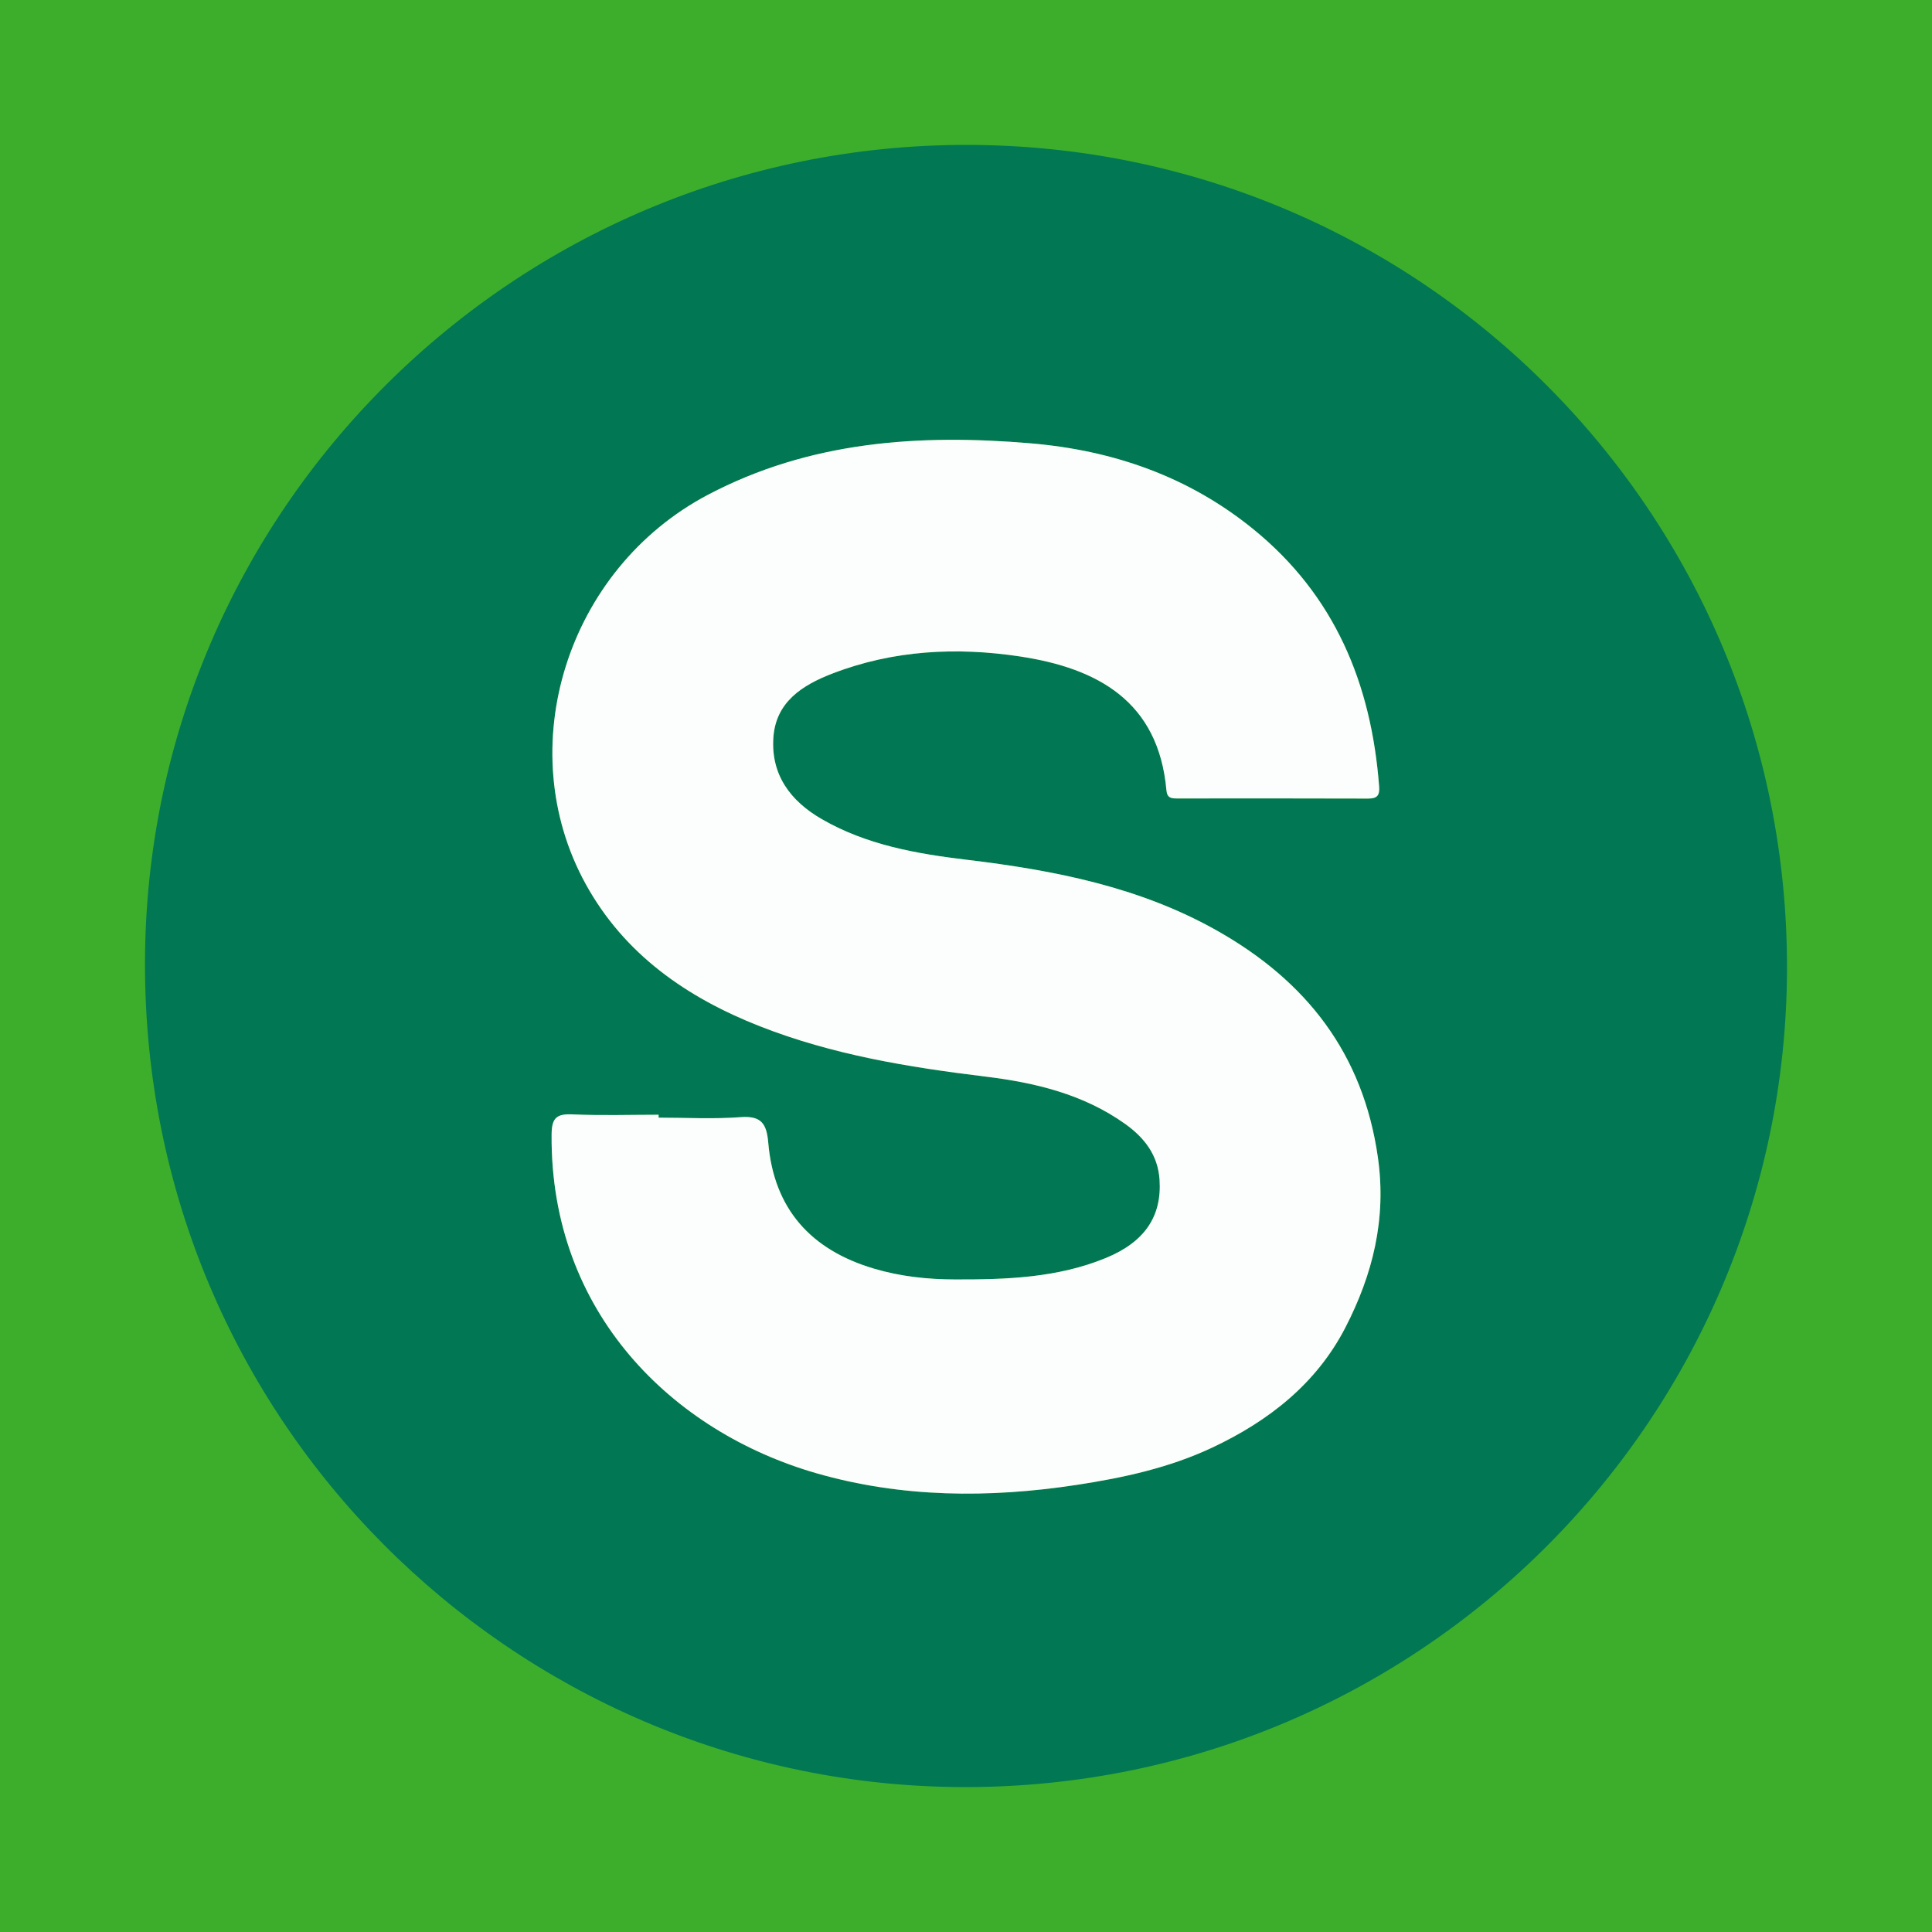
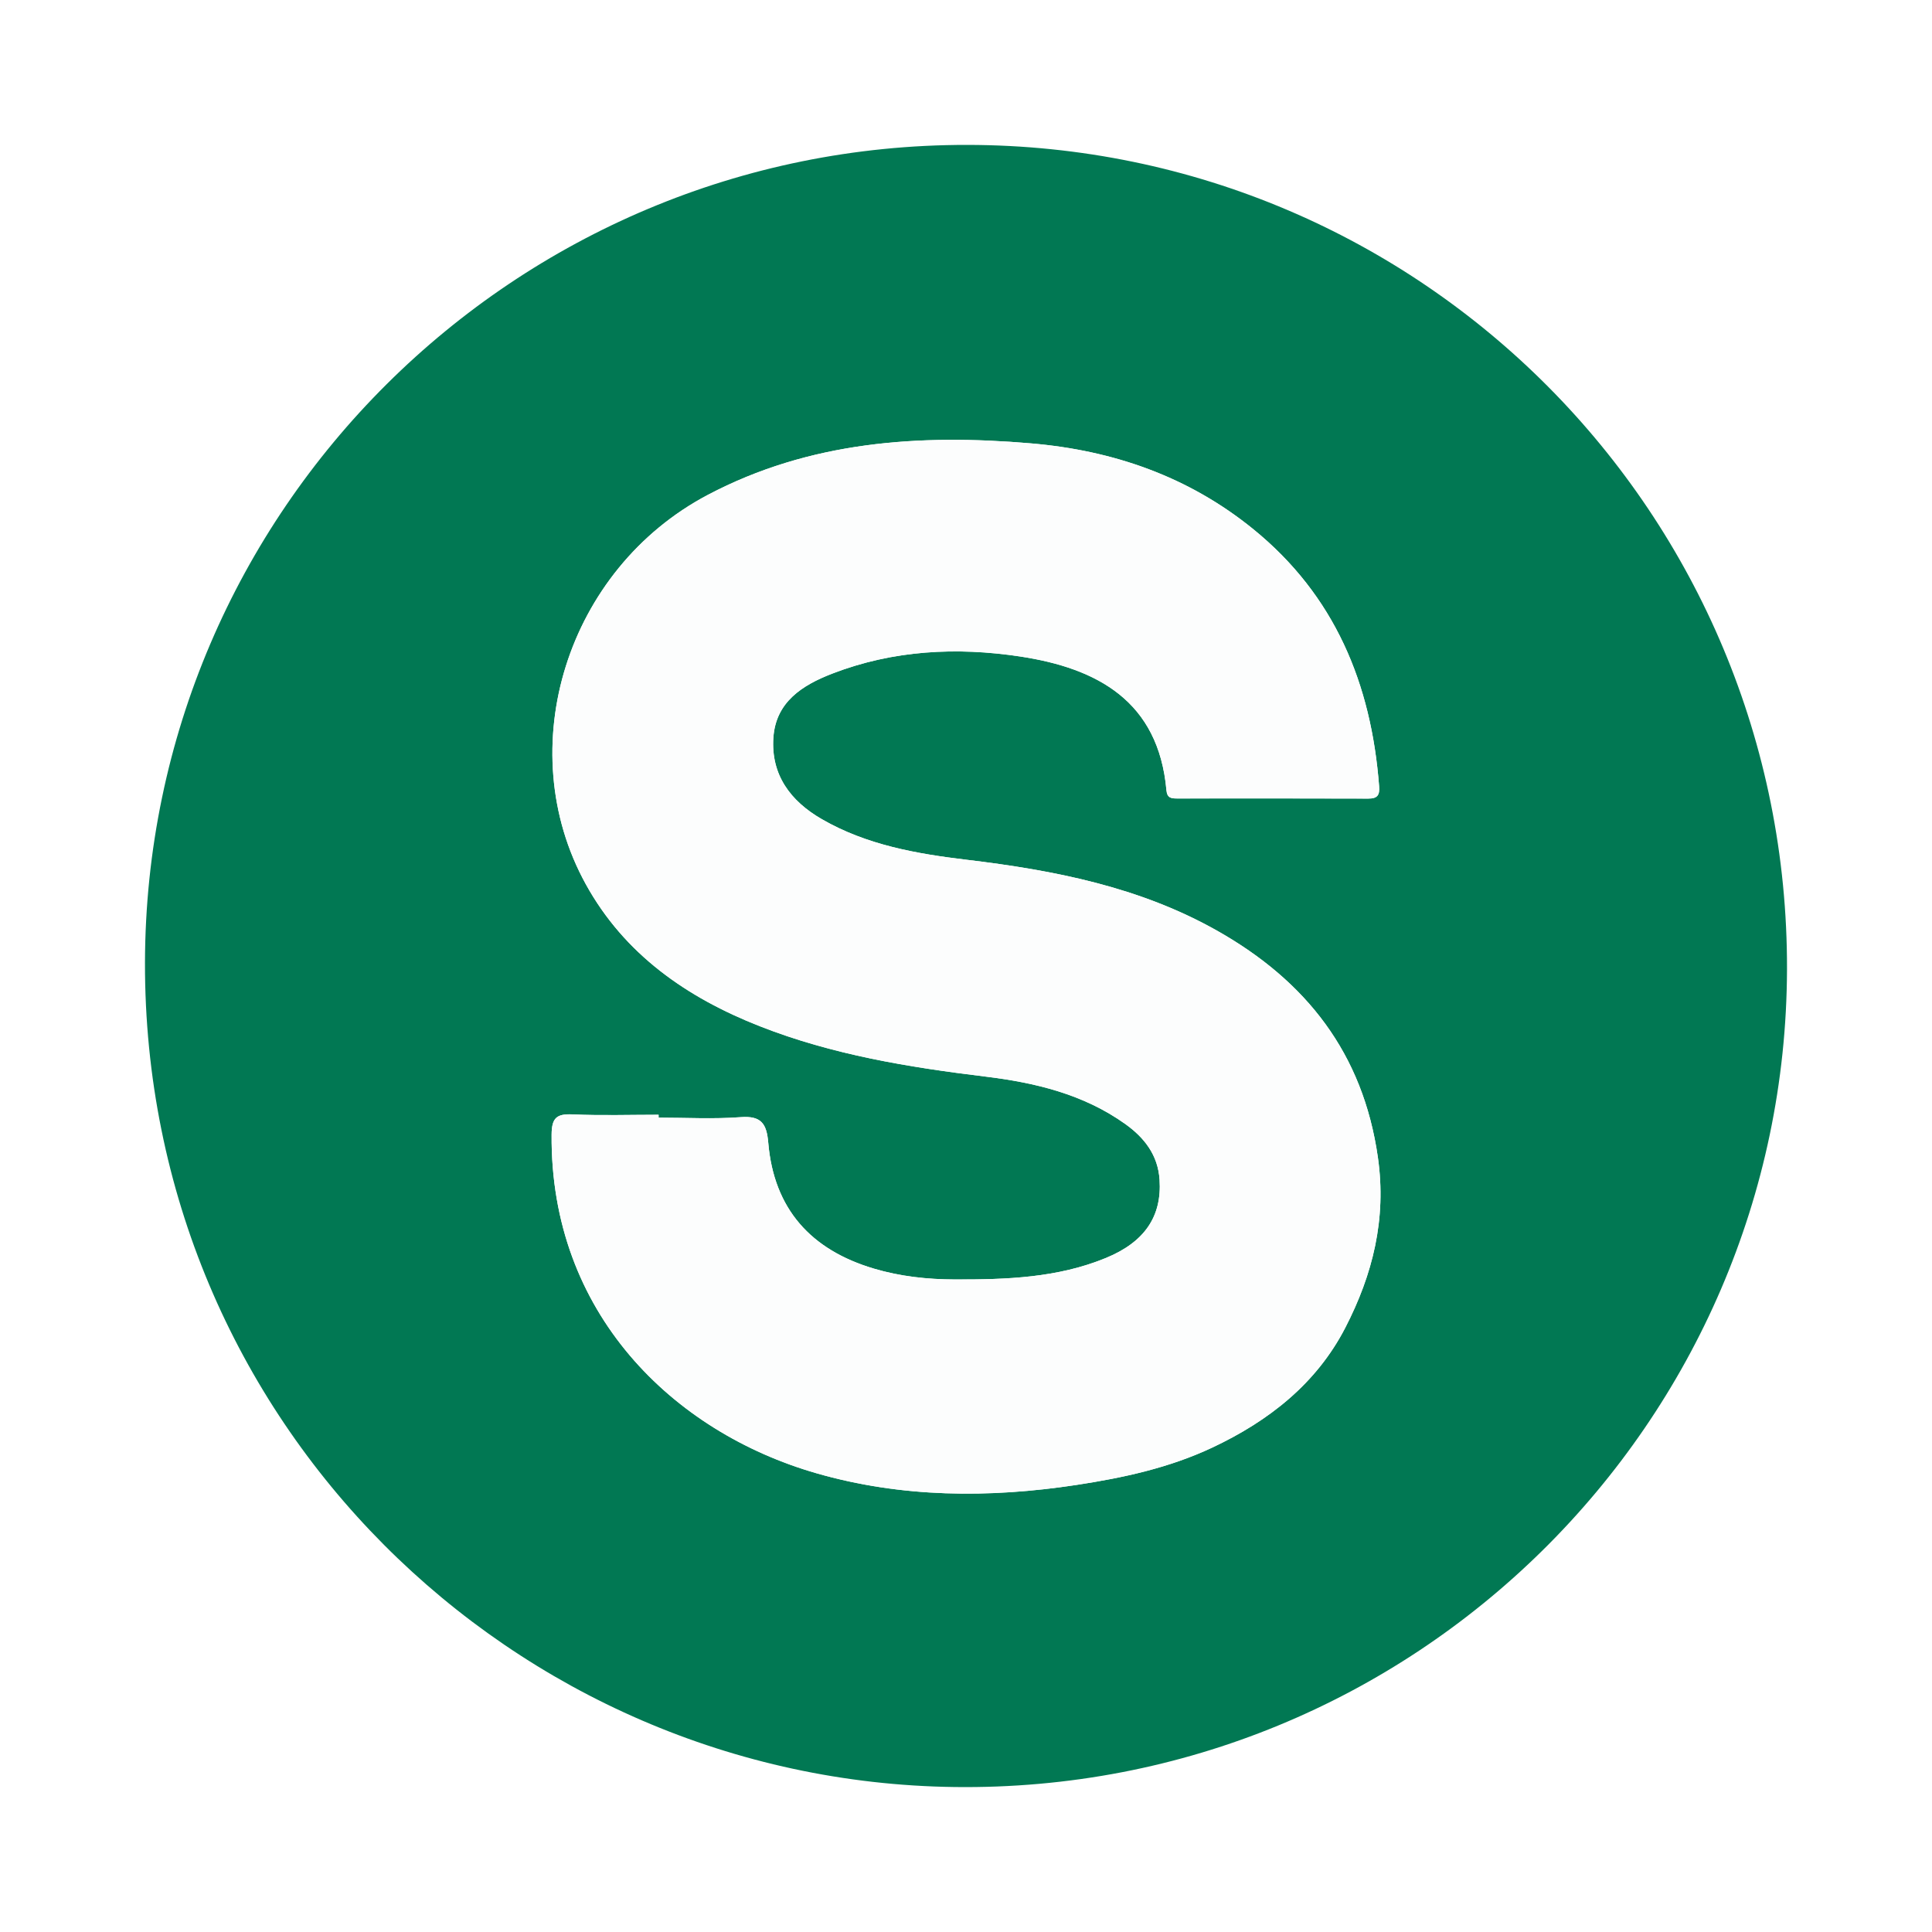
<svg xmlns="http://www.w3.org/2000/svg" version="1.1" id="Layer_1" x="0px" y="0px" width="200px" height="200px" viewBox="0 0 200 200" enable-background="new 0 0 200 200" xml:space="preserve">
-   <rect fill="#3DAE2B" width="200" height="200" />
  <g>
    <path fill="#017853" d="M100.141,15c47.023,0.058,84.975,38.205,84.849,85.339c-0.125,46.936-38.633,85.274-86.187,84.653   c-45.65-0.596-83.899-37.813-83.795-85.355C15.111,52.881,53.27,14.942,100.141,15z M68.179,115.699c0-0.099,0-0.198,0-0.297   c-2.973,0-5.95,0.097-8.917-0.038c-1.656-0.075-2.145,0.376-2.159,2.089c-0.148,18.456,12.546,30.781,27.422,35.062   c8.799,2.532,17.858,2.586,26.919,1.206c4.844-0.738,9.591-1.767,14.052-3.866c5.849-2.752,10.79-6.624,13.779-12.427   c2.818-5.472,4.274-11.22,3.367-17.599c-1.535-10.797-7.437-18.274-16.625-23.47c-8.031-4.542-16.892-6.27-25.936-7.352   c-5.202-0.623-10.363-1.526-15.005-4.204c-3.253-1.877-5.281-4.599-5.015-8.452c0.255-3.688,2.999-5.421,6.093-6.616   c6.303-2.435,12.879-2.767,19.441-1.775c8.001,1.21,14.334,4.624,15.155,13.848c0.074,0.835,0.537,0.851,1.136,0.851   c6.585-0.003,13.169-0.014,19.754,0.011c0.952,0.004,1.197-0.351,1.127-1.269c-0.81-10.613-4.583-19.761-13.038-26.629   c-6.706-5.448-14.505-8.146-22.994-8.871c-11.574-0.989-22.928-0.225-33.465,5.333C58.702,58.917,52.864,77.405,60.636,91.52   c4.003,7.27,10.457,11.745,18.033,14.722c7.5,2.947,15.367,4.236,23.324,5.204c5.145,0.626,10.174,1.82,14.509,4.922   c1.977,1.415,3.372,3.217,3.537,5.758c0.245,3.787-1.53,6.439-5.541,8.094c-5.018,2.071-10.322,2.243-15.646,2.23   c-2.844-0.007-5.647-0.309-8.384-1.121c-6.514-1.935-10.353-6.169-10.937-13.026c-0.166-1.957-0.703-2.818-2.86-2.654   C73.855,115.861,71.011,115.699,68.179,115.699z" />
    <path fill="#FCFDFD" d="M68.179,115.699c2.832,0,5.676,0.162,8.491-0.052c2.157-0.164,2.694,0.697,2.86,2.654   c0.583,6.857,4.422,11.091,10.937,13.026c2.736,0.813,5.54,1.114,8.384,1.121c5.324,0.014,10.628-0.159,15.646-2.23   c4.011-1.655,5.786-4.307,5.541-8.094c-0.164-2.54-1.56-4.343-3.537-5.758c-4.335-3.102-9.364-4.296-14.509-4.922   c-7.957-0.968-15.824-2.257-23.324-5.204c-7.576-2.977-14.03-7.452-18.033-14.722c-7.772-14.115-1.934-32.603,12.633-40.288   c10.537-5.559,21.891-6.323,33.465-5.333c8.489,0.725,16.287,3.424,22.994,8.871c8.455,6.868,12.229,16.016,13.038,26.629   c0.07,0.917-0.175,1.272-1.127,1.269c-6.585-0.024-13.169-0.014-19.754-0.011c-0.6,0-1.062-0.016-1.136-0.851   c-0.821-9.224-7.154-12.638-15.155-13.848c-6.562-0.992-13.138-0.661-19.441,1.775c-3.094,1.195-5.838,2.928-6.093,6.616   c-0.266,3.853,1.762,6.576,5.015,8.452c4.642,2.678,9.803,3.581,15.005,4.204c9.045,1.083,17.906,2.811,25.936,7.352   c9.188,5.196,15.091,12.674,16.625,23.47c0.907,6.38-0.549,12.128-3.367,17.599c-2.989,5.803-7.93,9.675-13.779,12.427   c-4.461,2.099-9.209,3.128-14.052,3.866c-9.061,1.38-18.12,1.326-26.919-1.206c-14.876-4.281-27.569-16.605-27.422-35.062   c0.014-1.713,0.503-2.164,2.159-2.089c2.967,0.135,5.944,0.038,8.917,0.038C68.179,115.501,68.179,115.6,68.179,115.699z" />
  </g>
</svg>